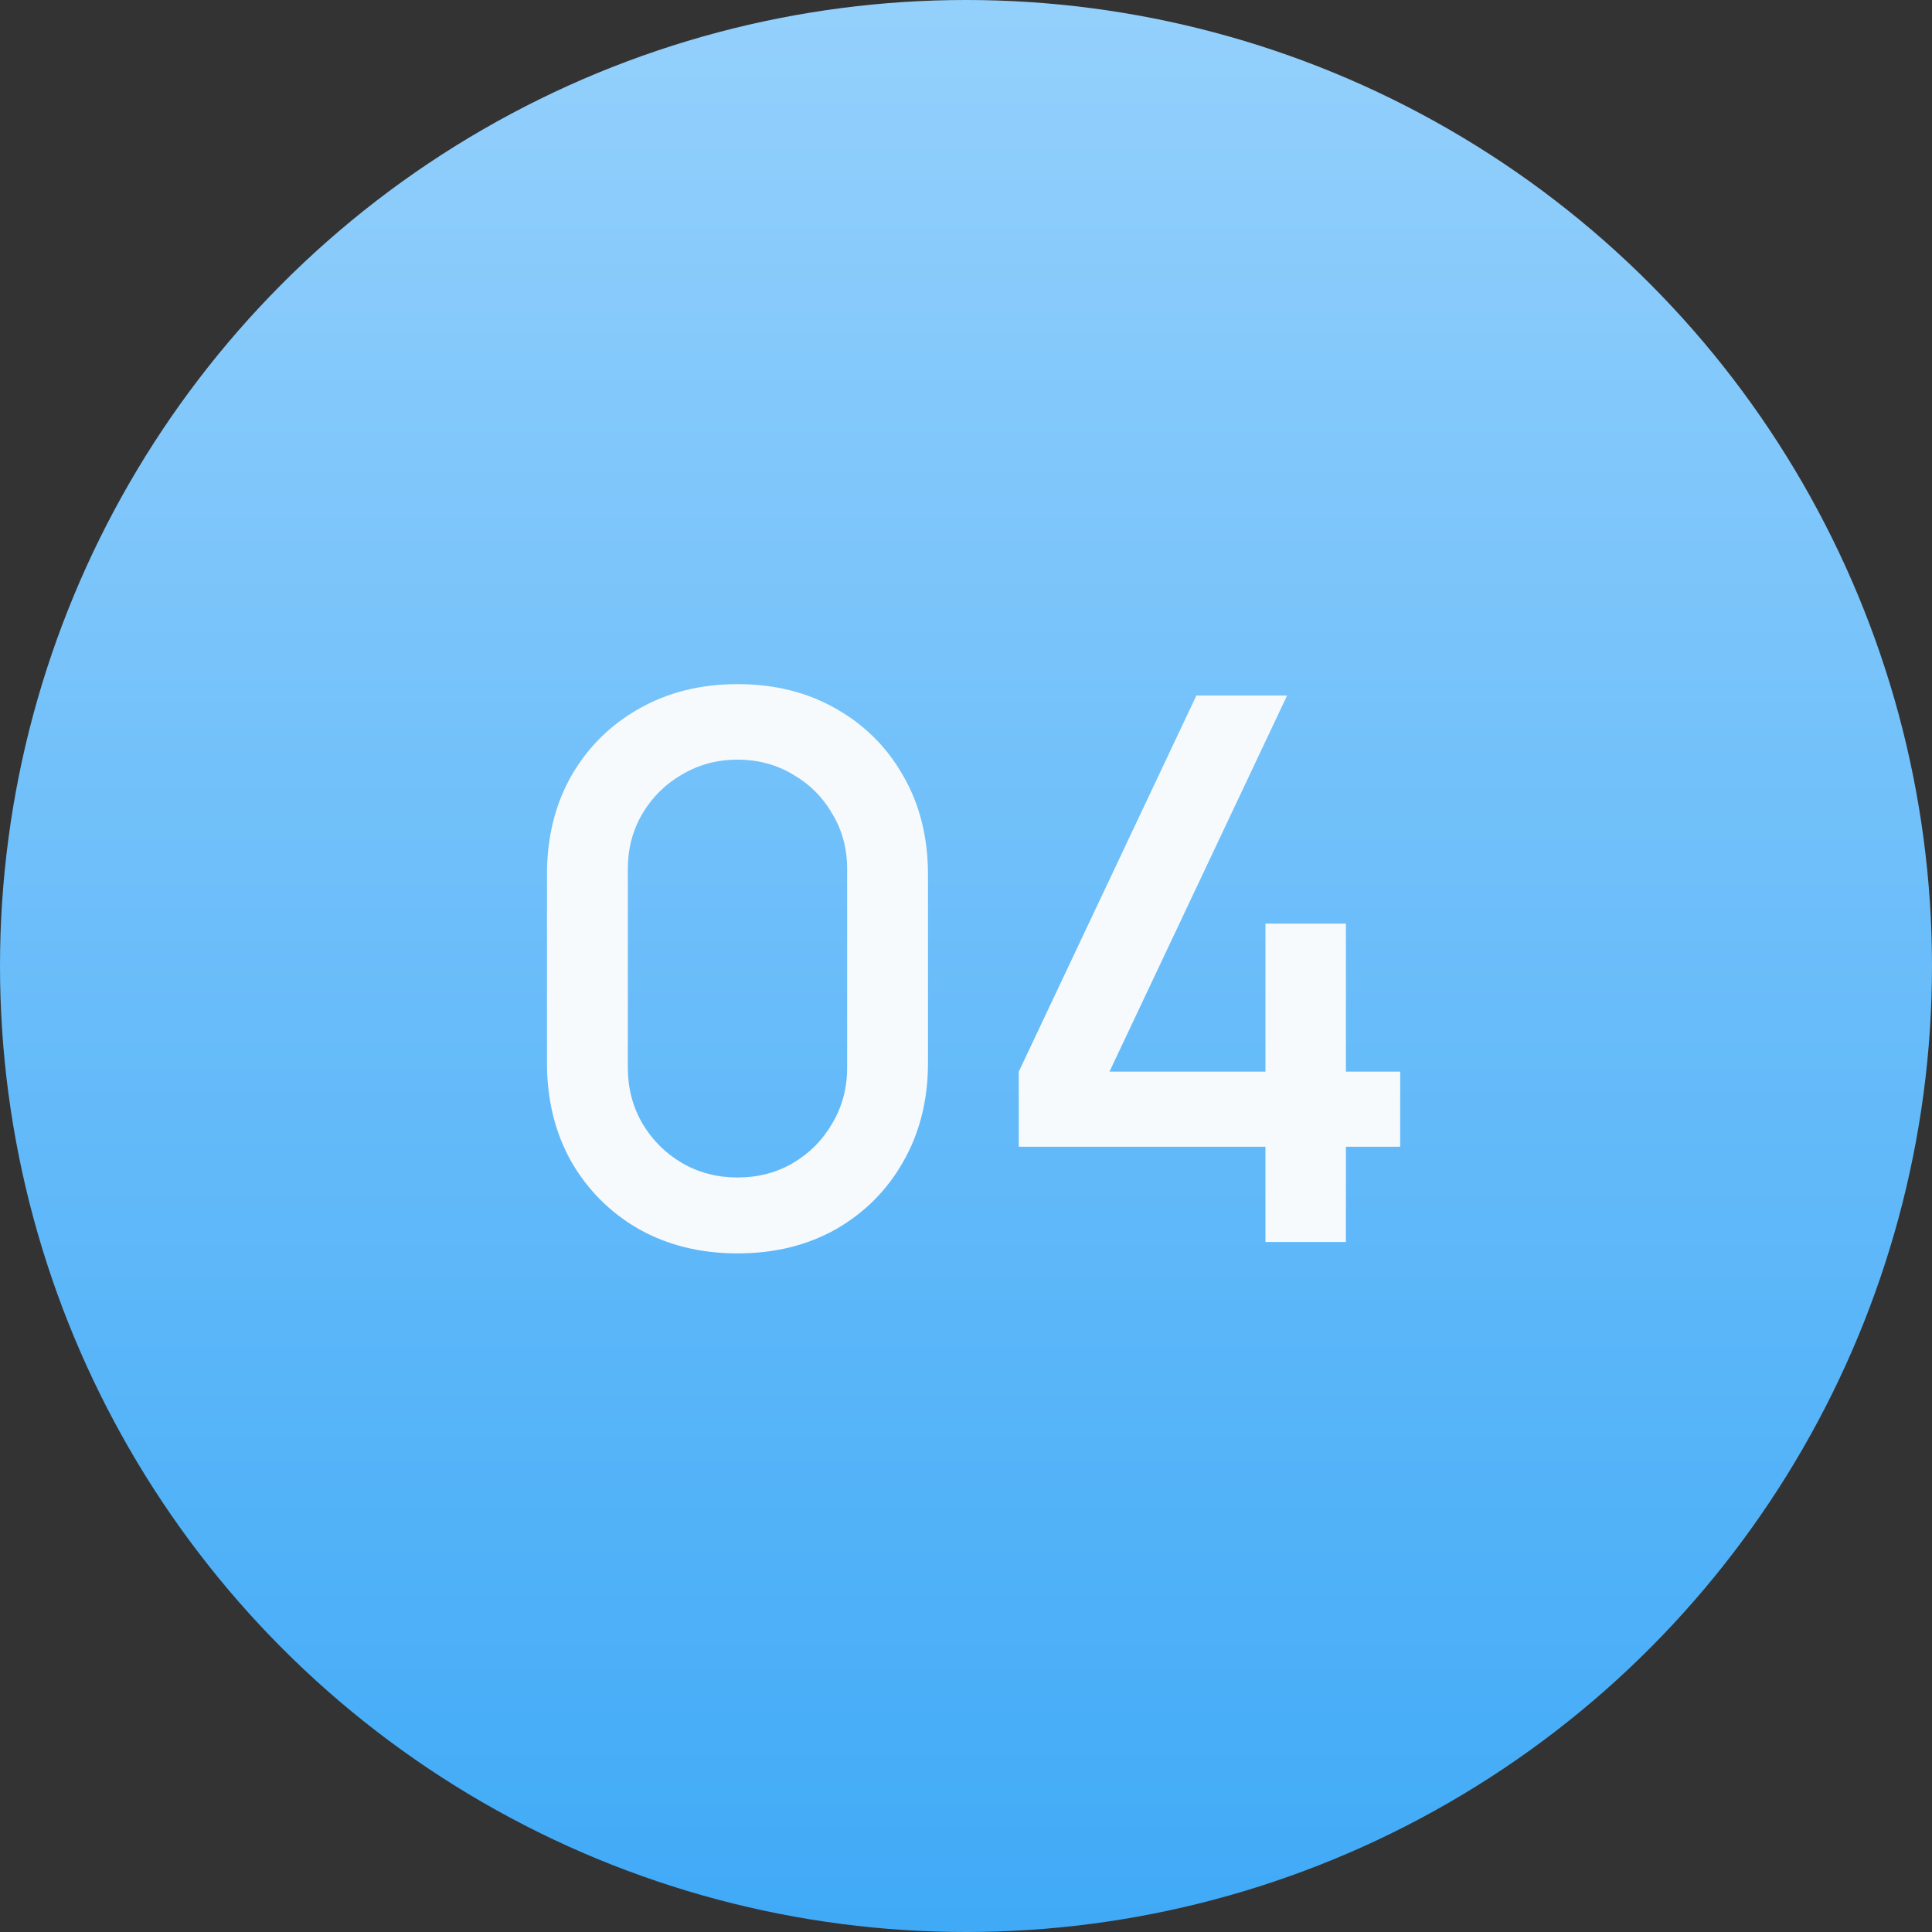
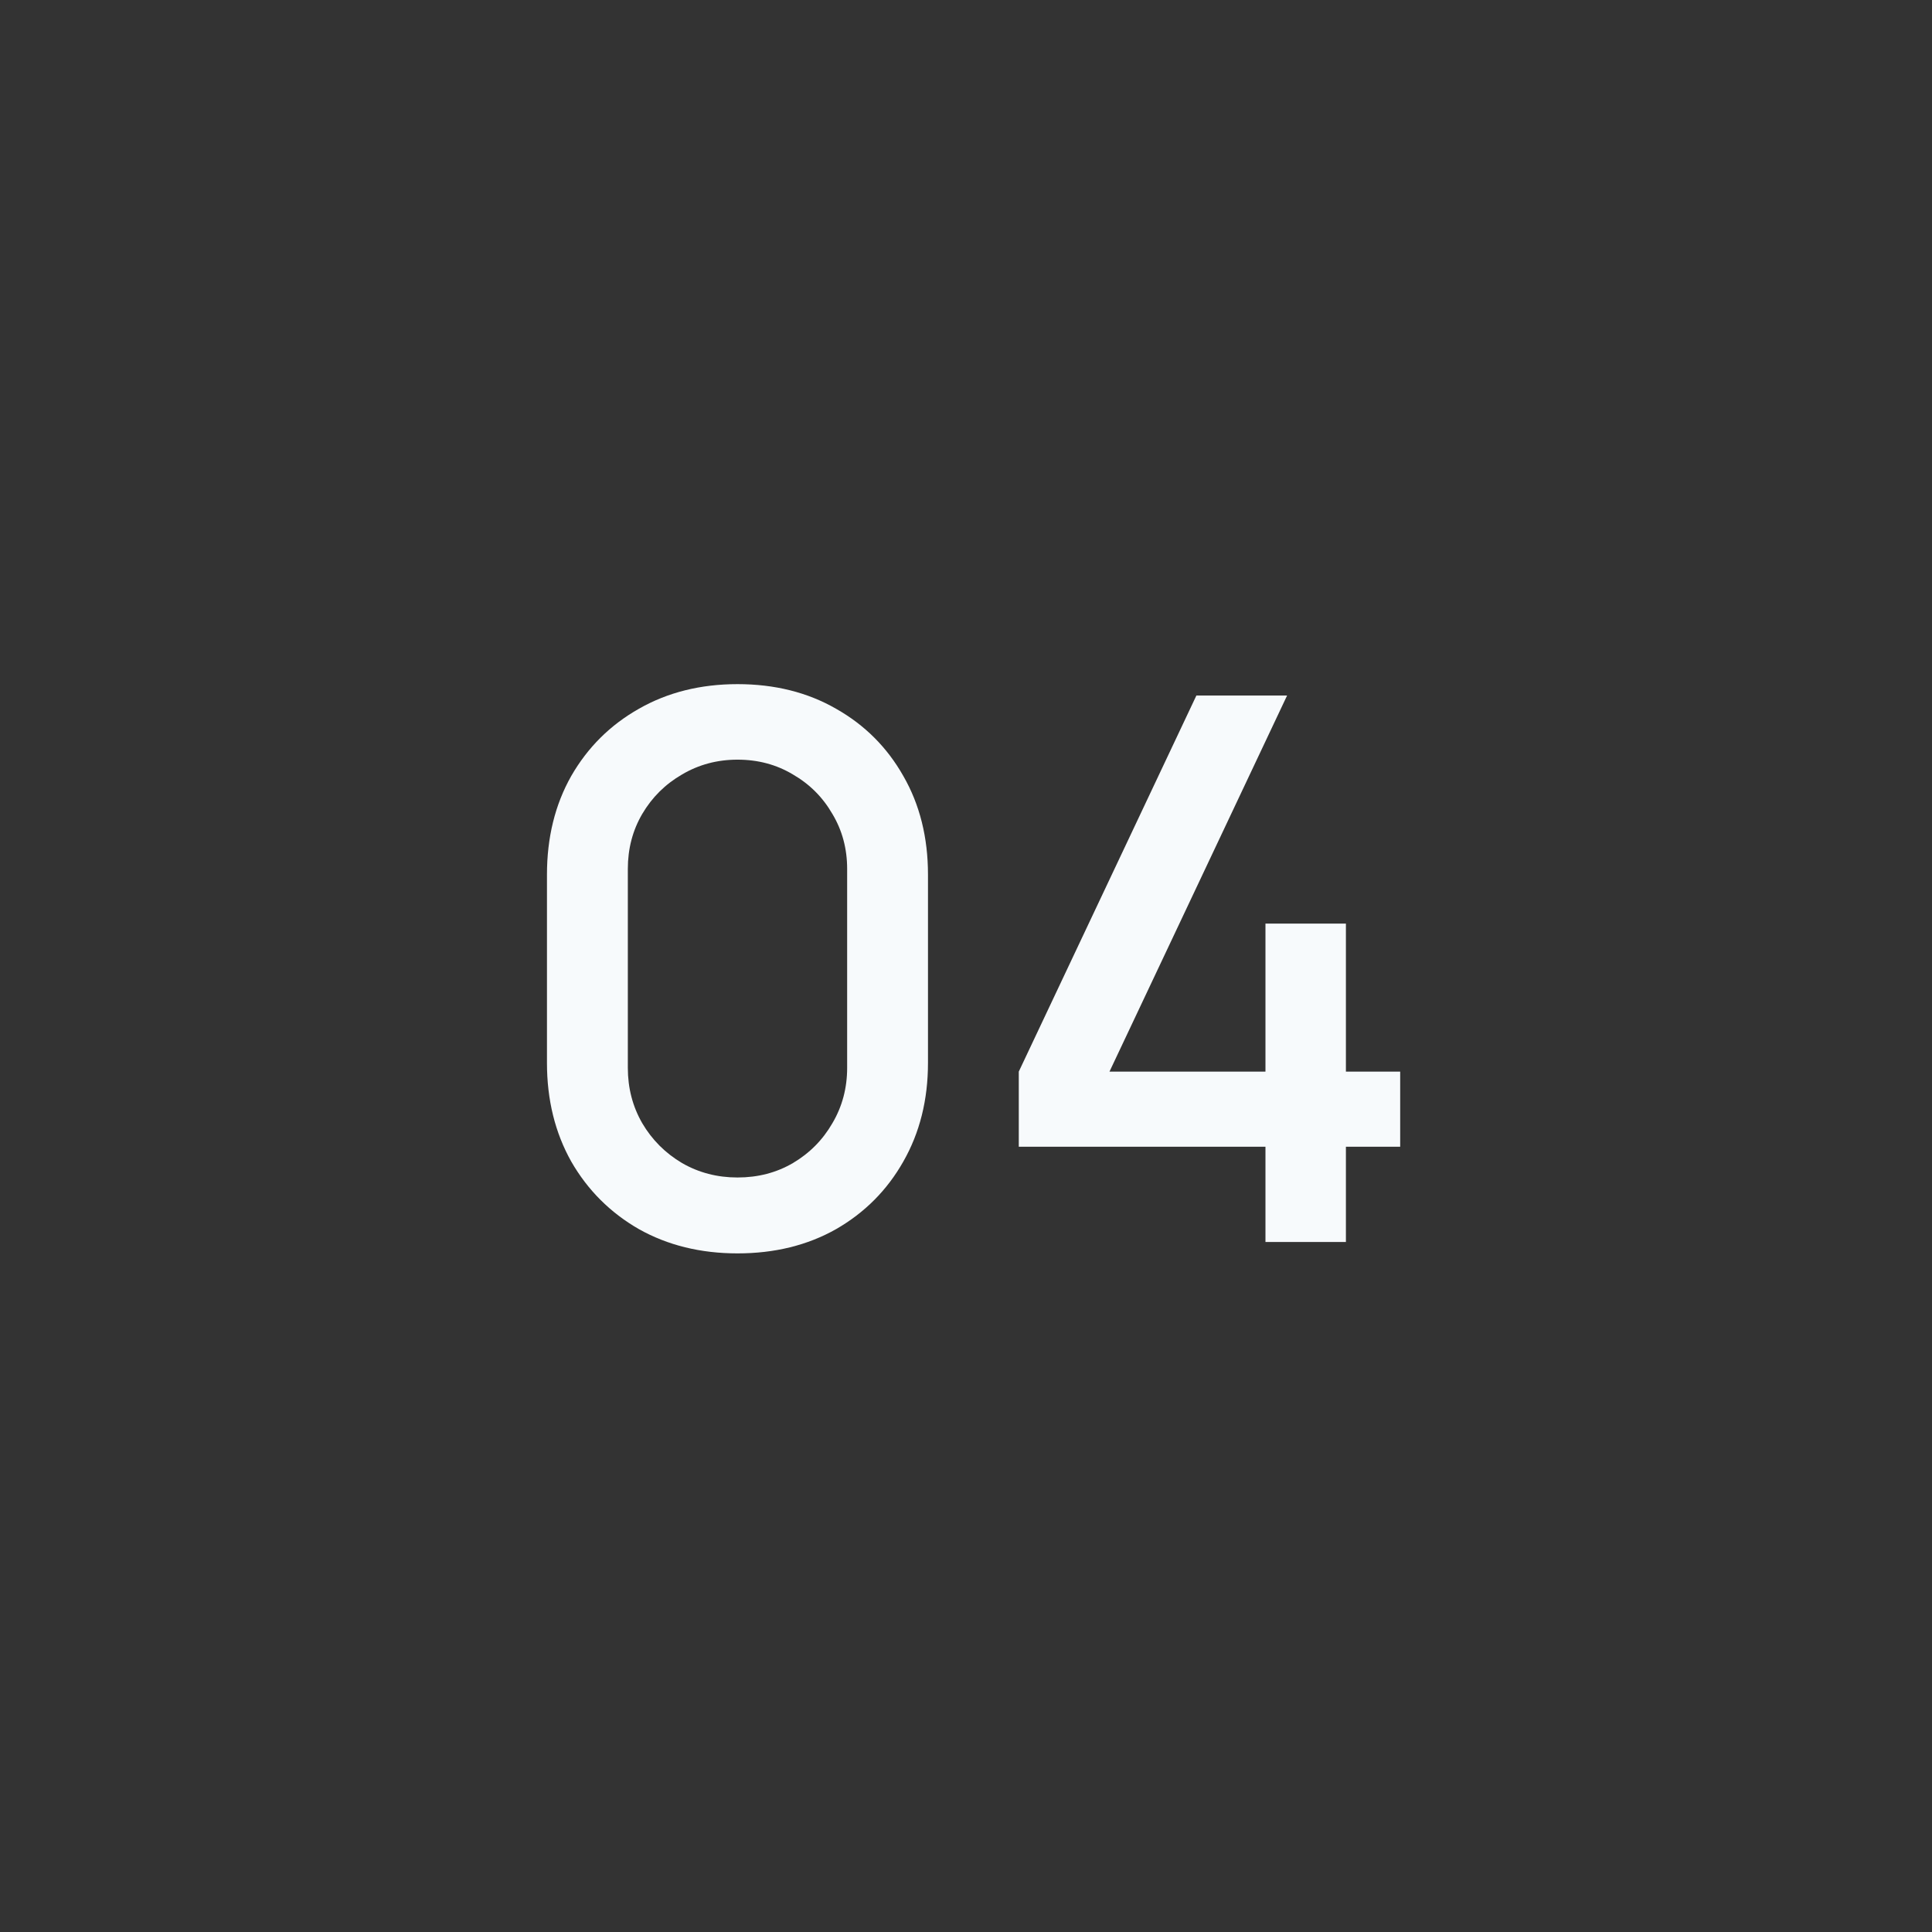
<svg xmlns="http://www.w3.org/2000/svg" width="56" height="56" viewBox="0 0 56 56" fill="none">
  <rect x="0" y="0" width="56" height="56" fill="#333333" stroke="none" />
-   <circle cx="28" cy="28" r="28" fill="url(#paint0_linear_571_231)" />
  <path d="M21.377 36.33C22.454 36.33 23.408 36.095 24.236 35.626C25.065 35.149 25.714 34.497 26.183 33.668C26.66 32.832 26.898 31.879 26.898 30.808V25.352C26.898 24.274 26.66 23.321 26.183 22.492C25.714 21.663 25.065 21.014 24.236 20.545C23.408 20.068 22.454 19.83 21.377 19.83C20.306 19.83 19.352 20.068 18.517 20.545C17.688 21.014 17.035 21.663 16.558 22.492C16.089 23.321 15.854 24.274 15.854 25.352V30.808C15.854 31.879 16.089 32.832 16.558 33.668C17.035 34.497 17.688 35.149 18.517 35.626C19.352 36.095 20.306 36.33 21.377 36.33ZM21.377 34.13C20.79 34.13 20.255 33.991 19.77 33.712C19.287 33.426 18.901 33.041 18.616 32.557C18.337 32.073 18.198 31.538 18.198 30.951V25.187C18.198 24.6 18.337 24.069 18.616 23.592C18.901 23.108 19.287 22.727 19.77 22.448C20.255 22.162 20.79 22.019 21.377 22.019C21.971 22.019 22.506 22.162 22.983 22.448C23.466 22.727 23.848 23.108 24.127 23.592C24.413 24.069 24.555 24.6 24.555 25.187V30.951C24.555 31.538 24.413 32.073 24.127 32.557C23.848 33.041 23.466 33.426 22.983 33.712C22.506 33.991 21.971 34.13 21.377 34.13ZM36.68 36H39.012V33.239H40.585V31.061H39.012V26.771H36.68V31.061H32.159L37.307 20.16H34.678L29.53 31.061V33.239H36.68V36Z" fill="#F7FAFC" />
  <defs>
    <linearGradient id="paint0_linear_571_231" x1="28" y1="0" x2="28" y2="56" gradientUnits="userSpaceOnUse">
      <stop stop-color="#94D0FC" />
      <stop offset="1" stop-color="#40AAF7" />
    </linearGradient>
  </defs>
</svg>